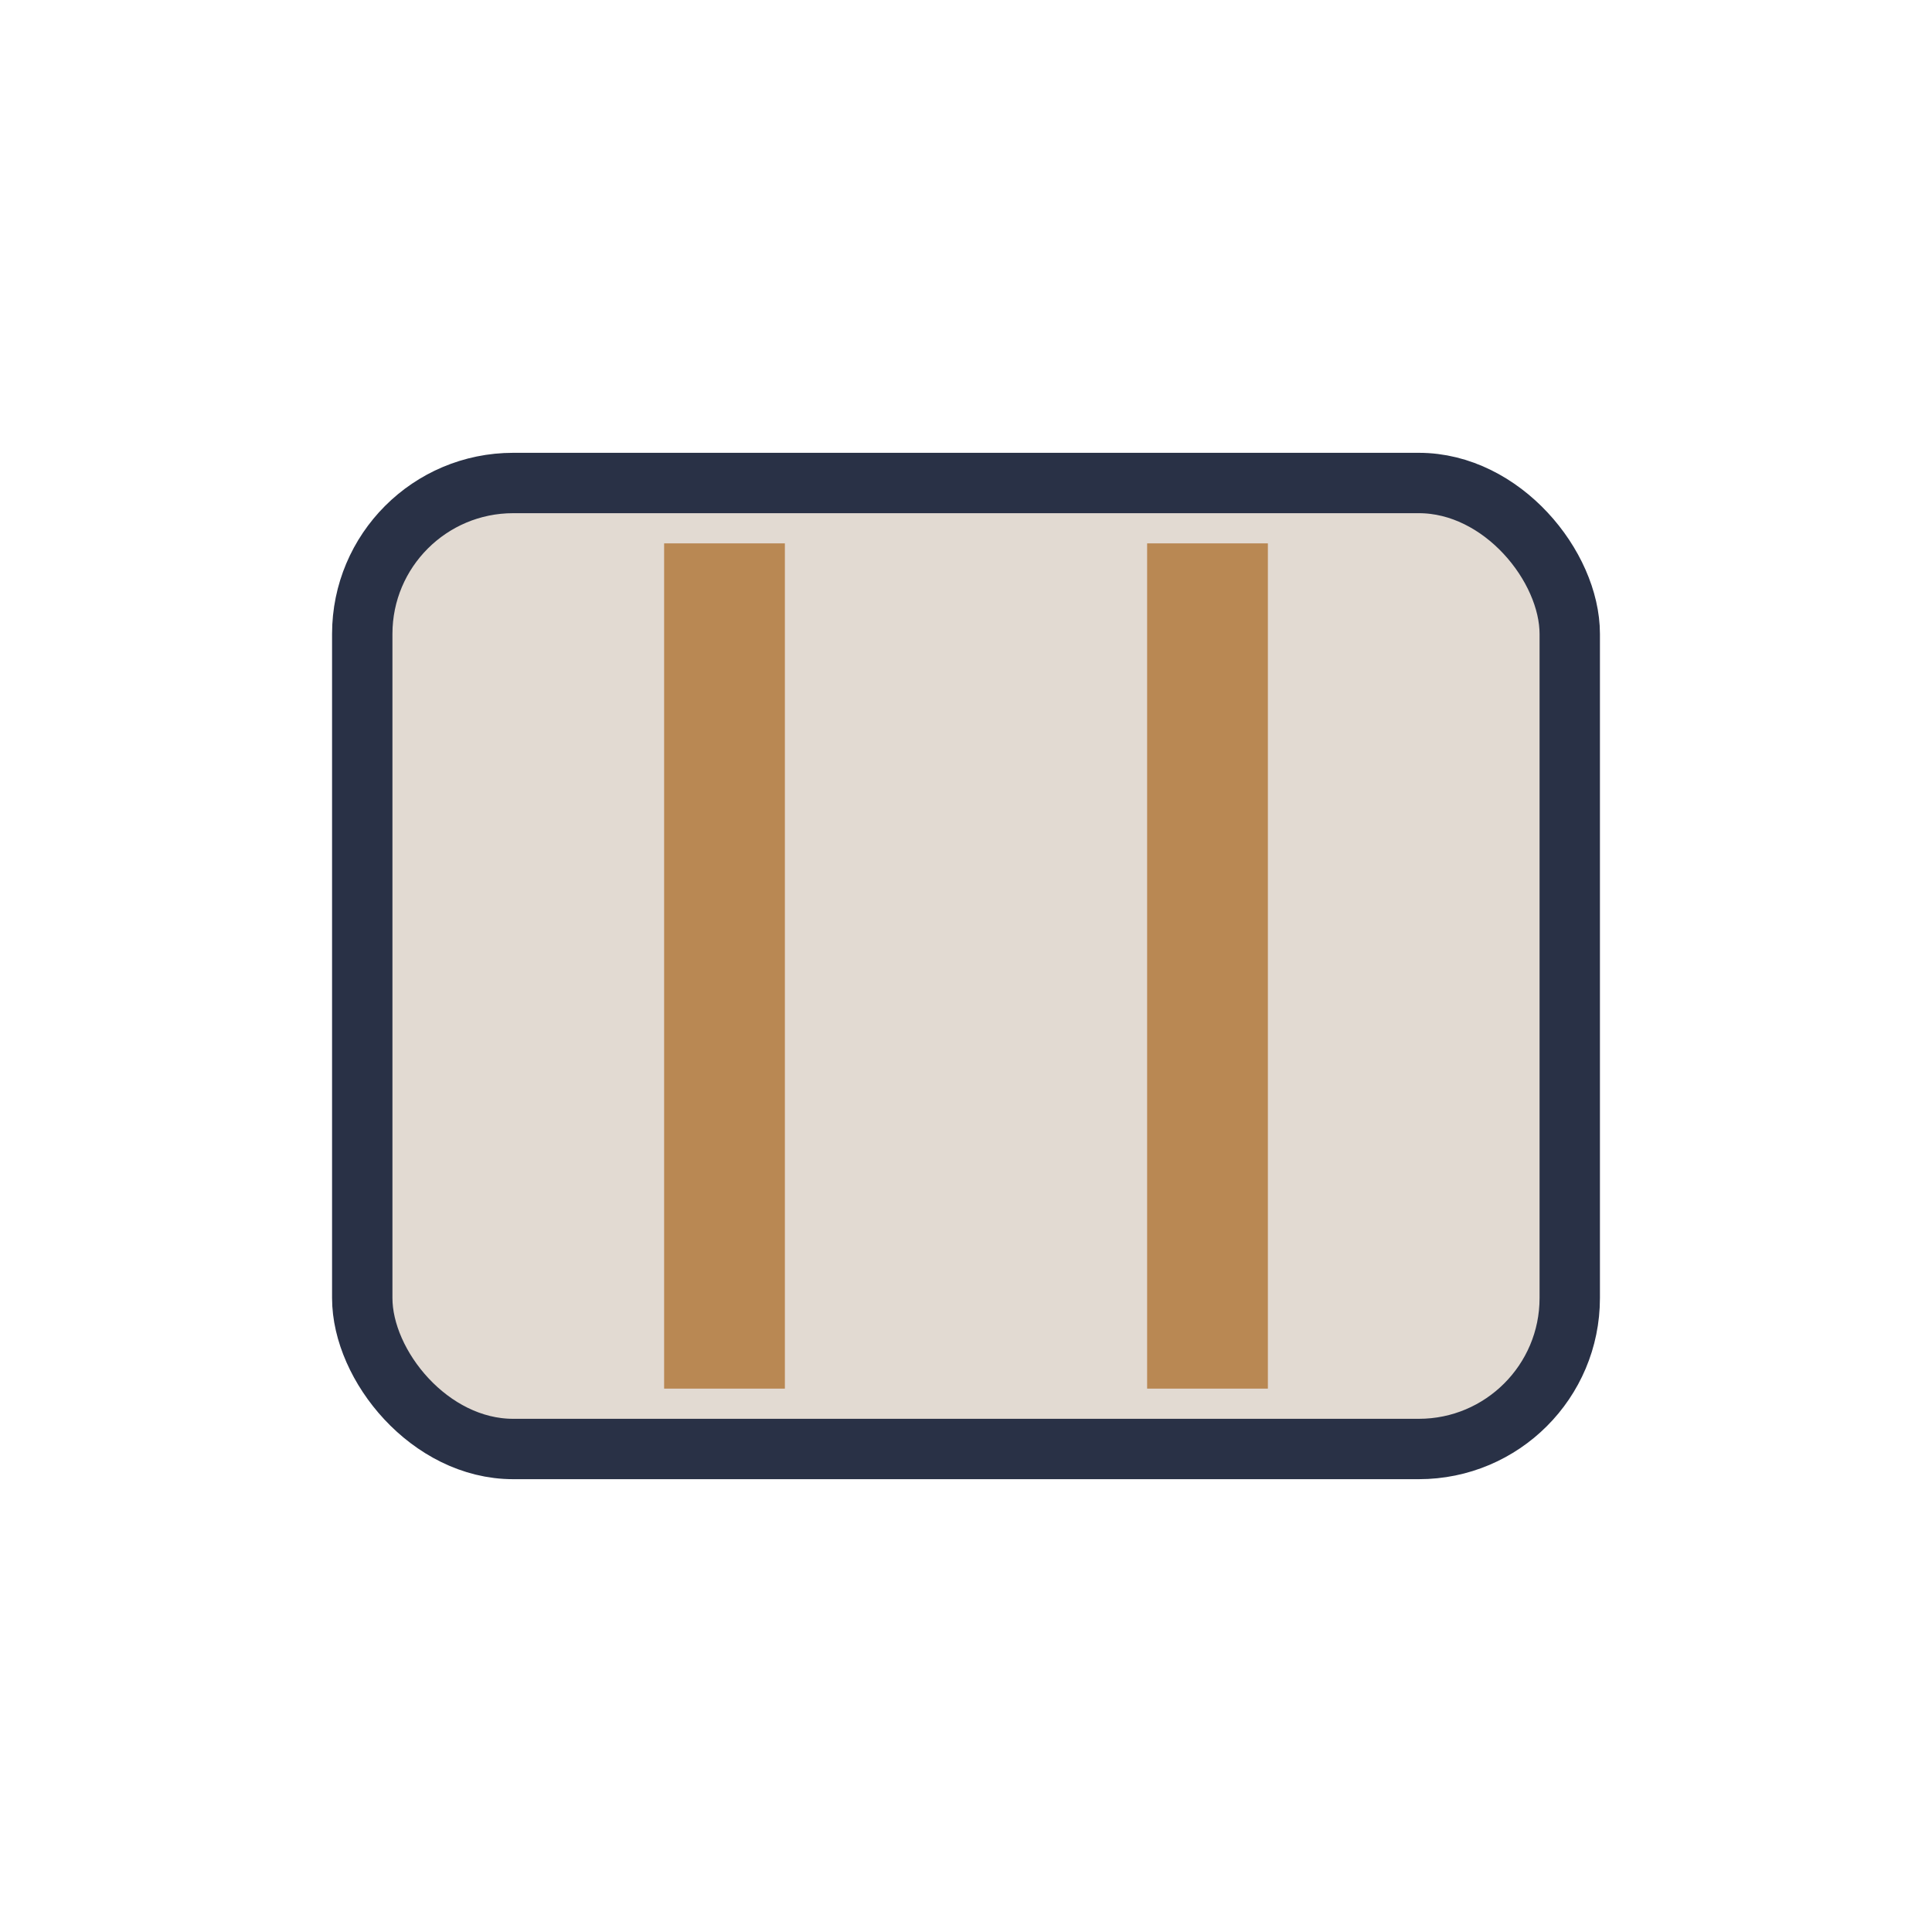
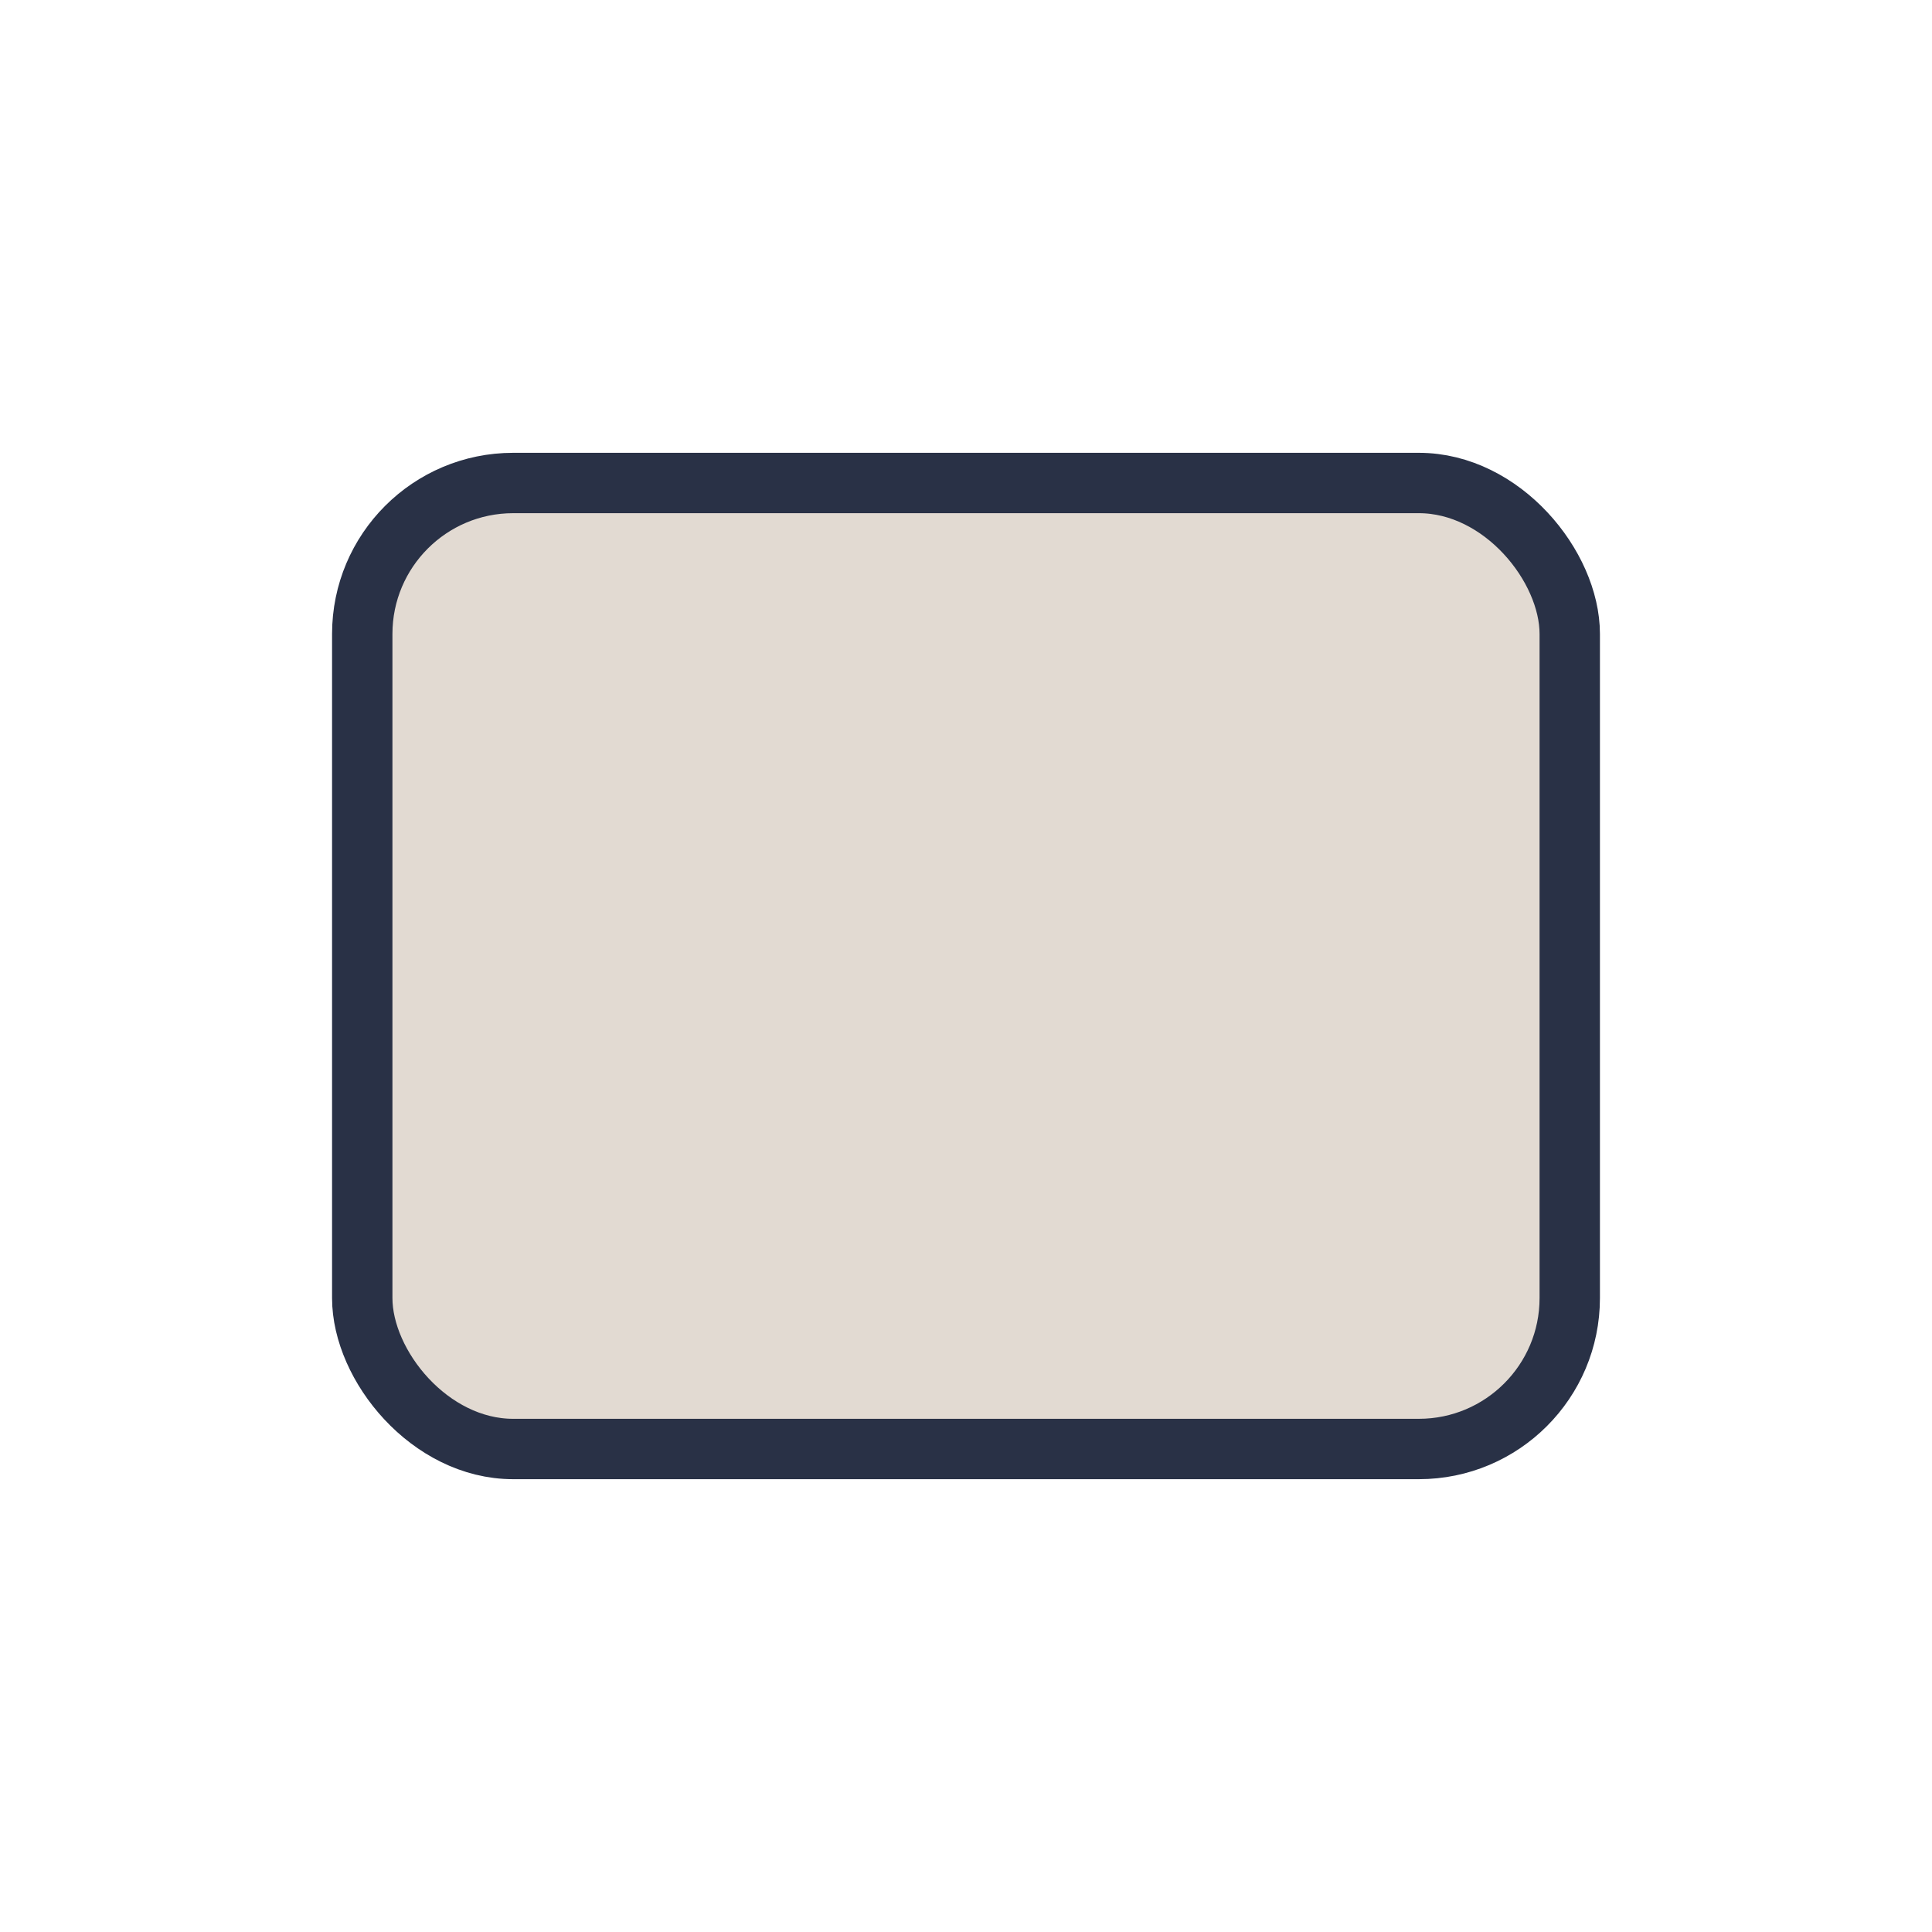
<svg xmlns="http://www.w3.org/2000/svg" width="32" height="32" viewBox="0 0 32 32">
  <rect x="6" y="8" width="20" height="16" rx="2.5" fill="#E2DAD2" stroke="#293146" />
-   <path d="M12 9v14M20 9v14" stroke="#B98853" stroke-width="2" />
</svg>